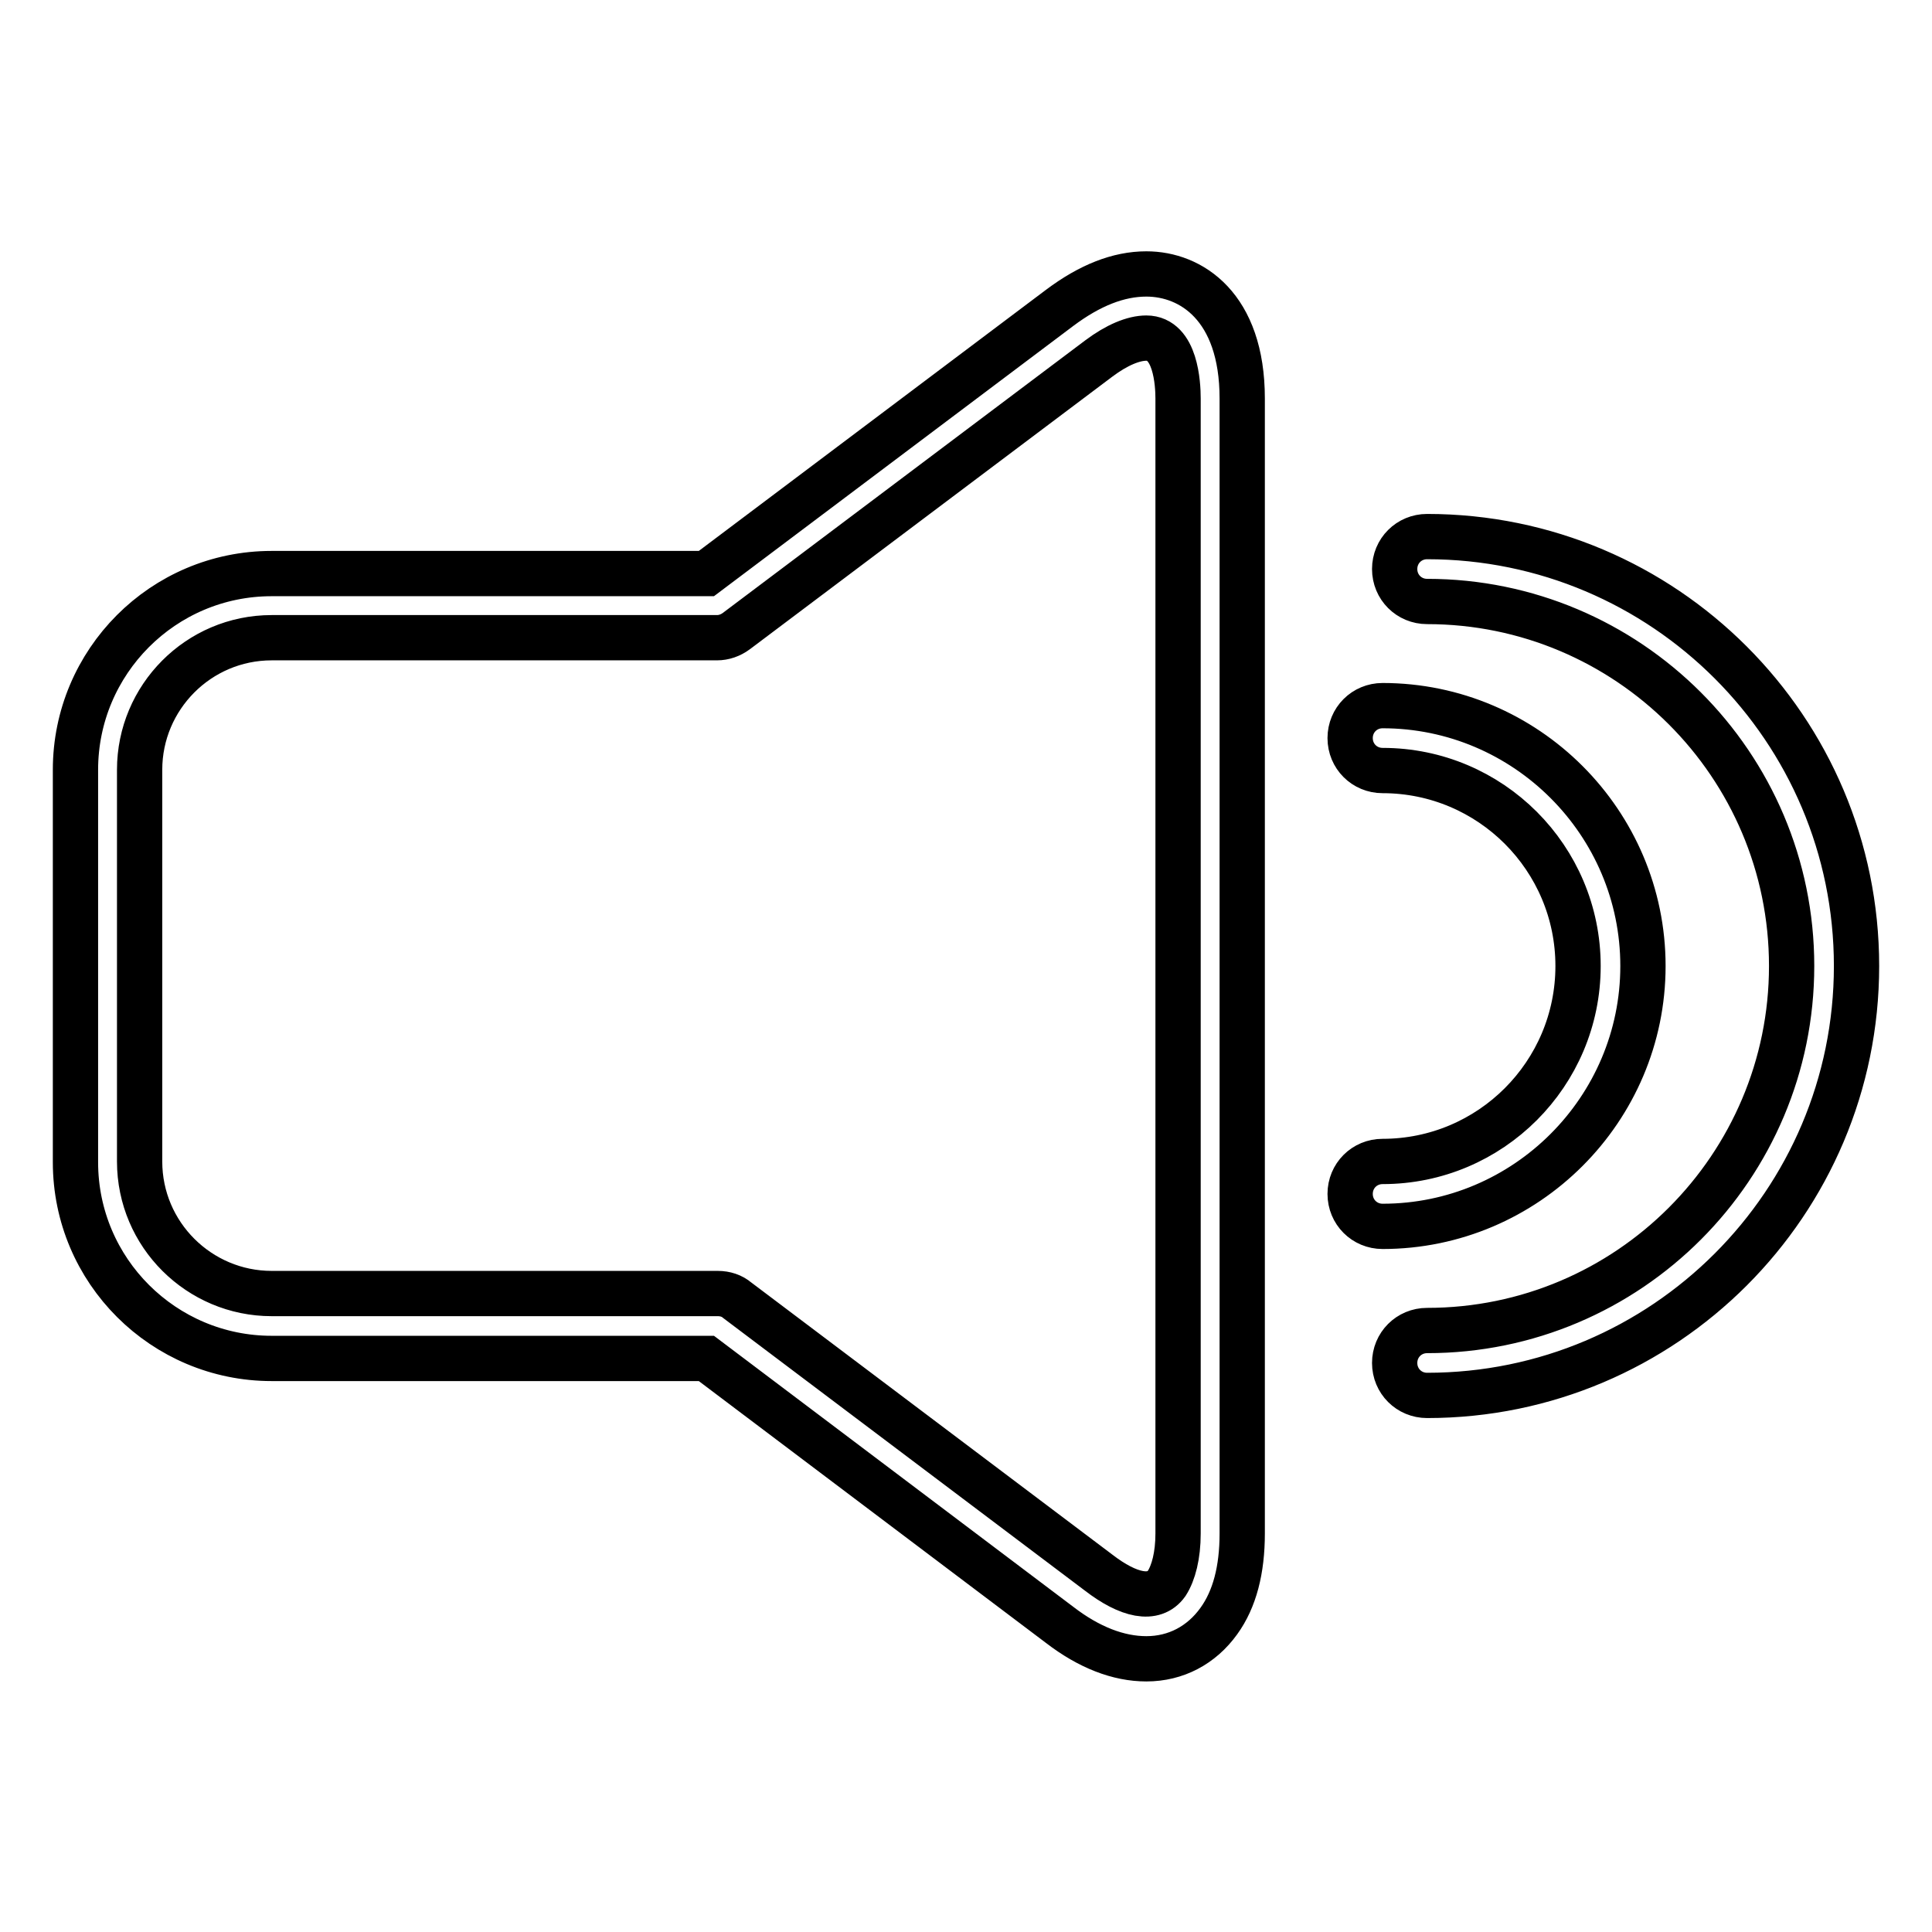
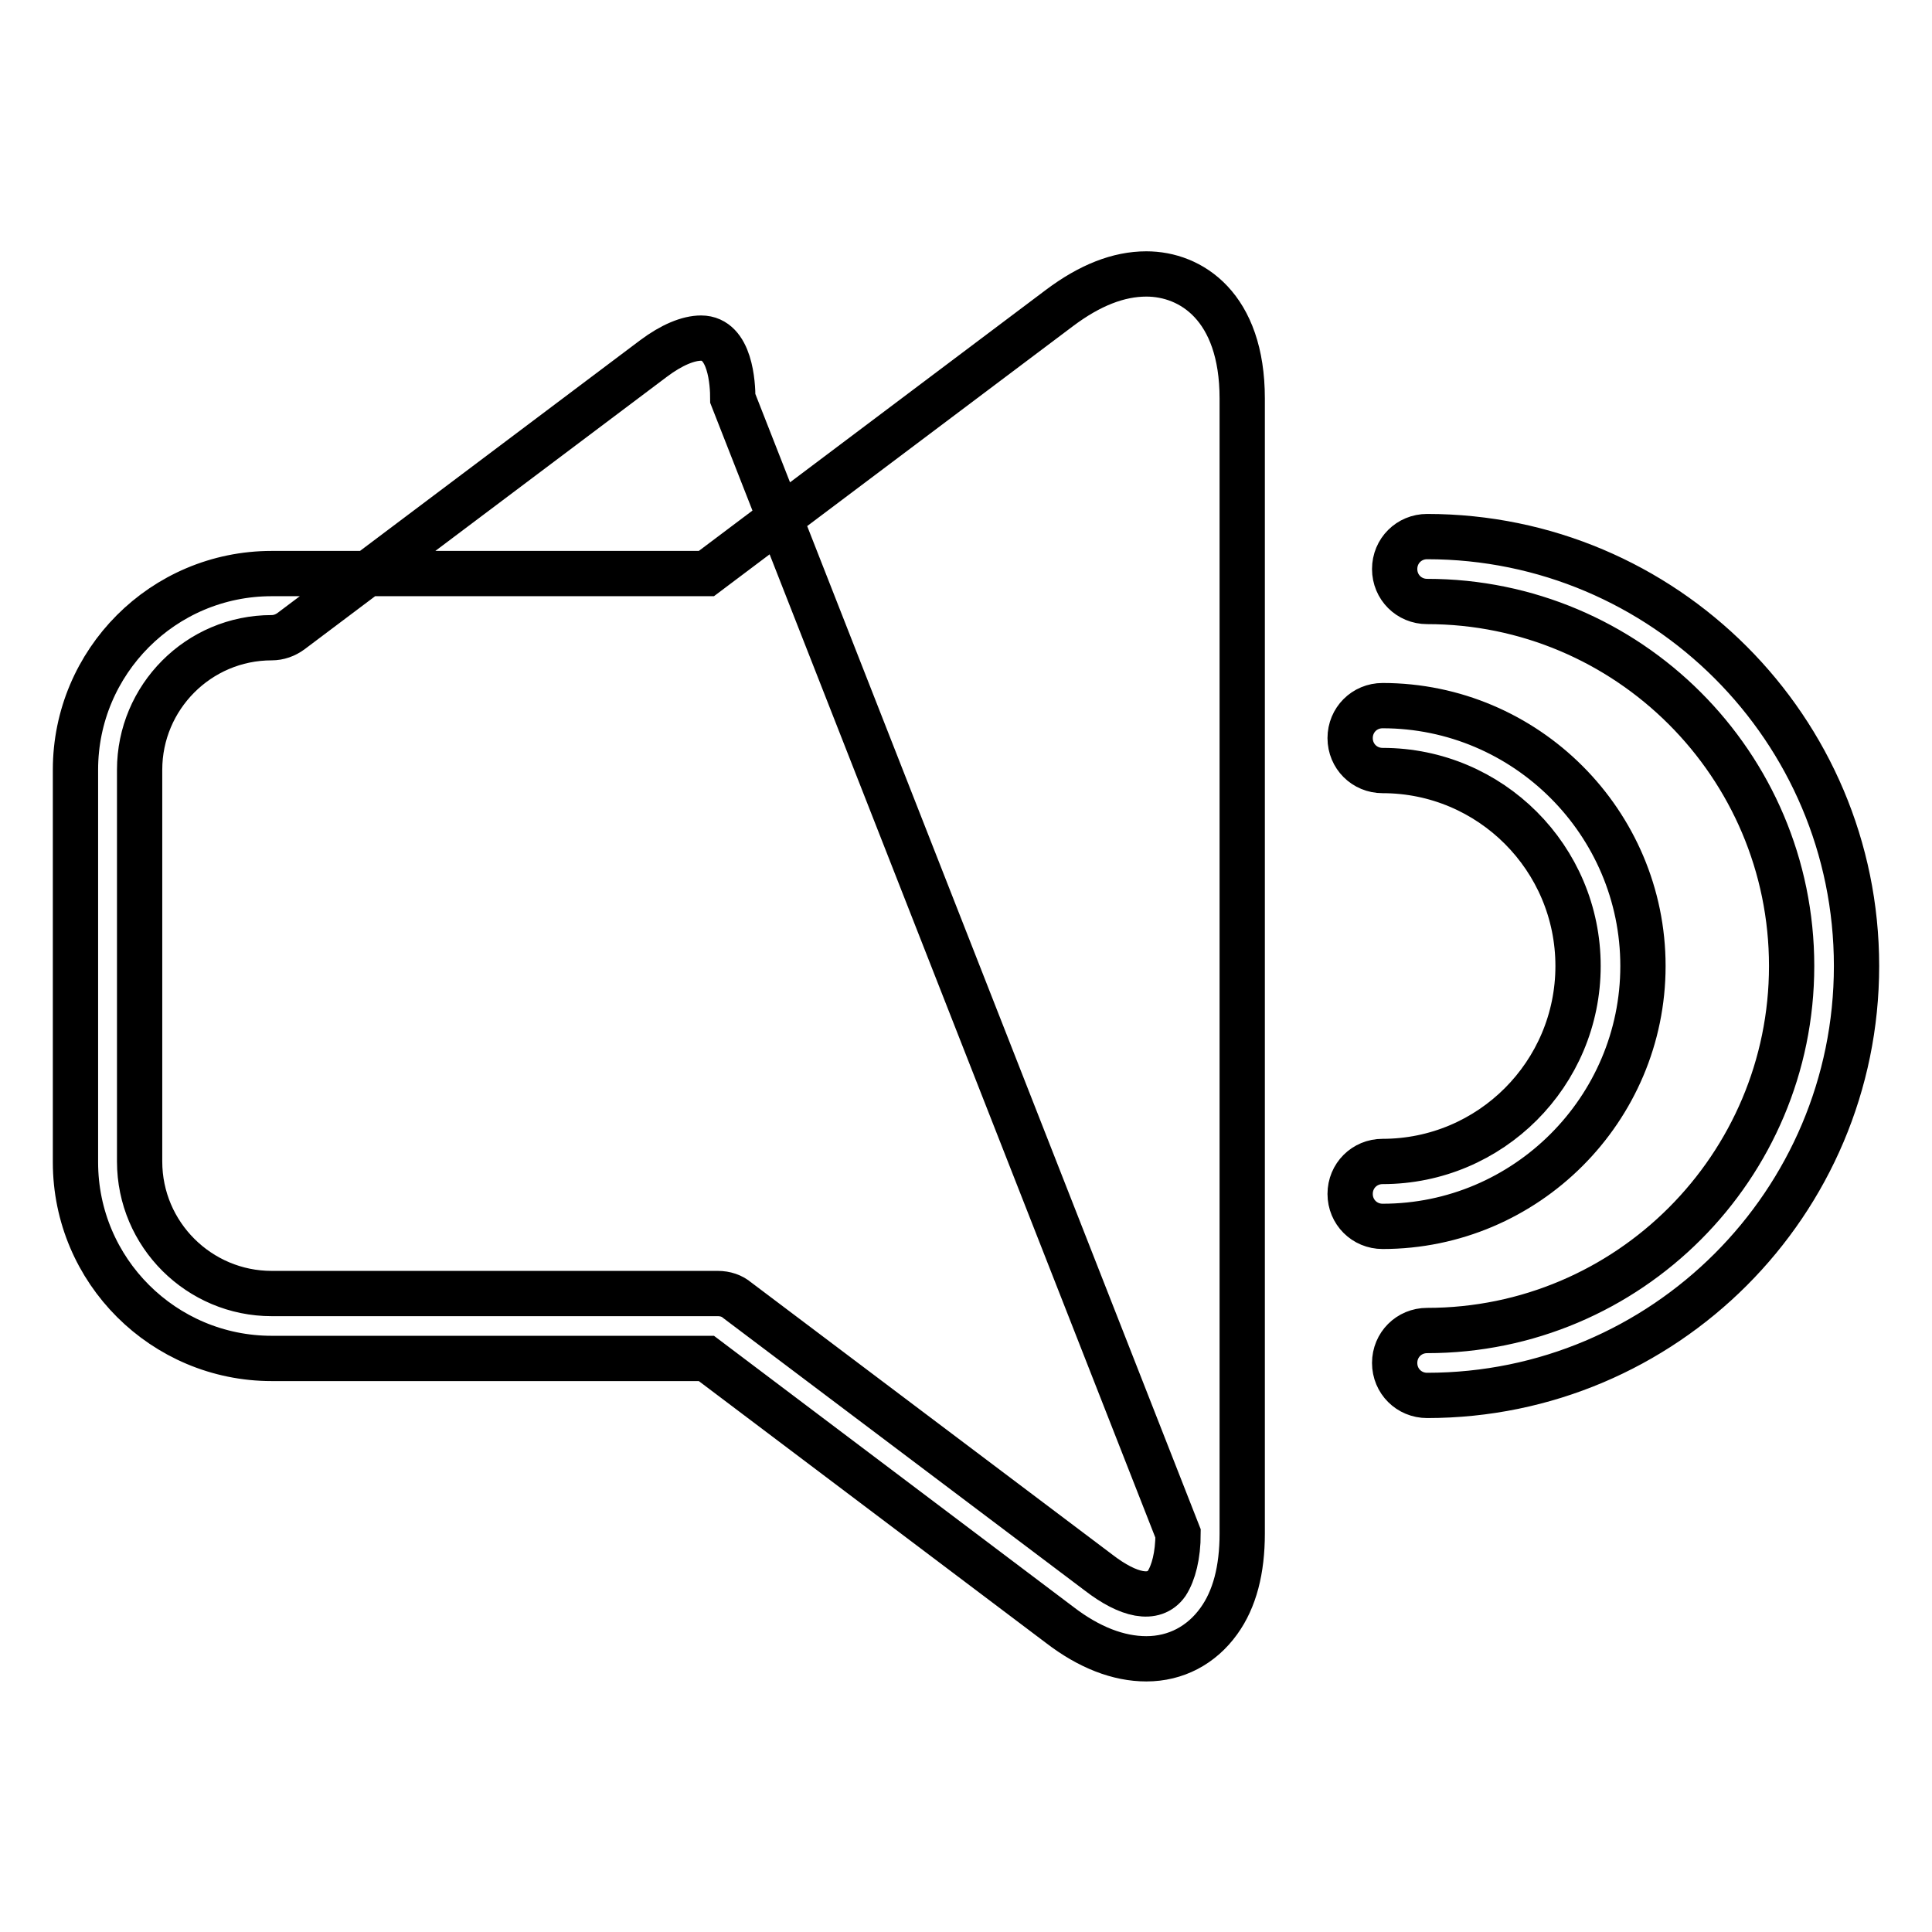
<svg xmlns="http://www.w3.org/2000/svg" version="1.1" x="0px" y="0px" viewBox="0 0 256 256" enable-background="new 0 0 256 256" xml:space="preserve">
  <g>
    <g>
-       <path stroke-width="6" fill-opacity="0" stroke="#000000" d="M151.9,36.3c-3.7,0-7.5,1.5-11.5,4.5L93.6,76H36c-14.4,0-26,11.7-26,26V154c0,14.4,11.7,26,26,26h57.6l46.8,35.3c3.9,3,7.8,4.5,11.5,4.5c3.9,0,7.3-1.8,9.6-5c2.1-2.9,3.1-6.8,3.1-11.6V52.8C164.6,40.6,157.8,36.3,151.9,36.3z M156.1,203.2c0,2.9-0.6,5.2-1.5,6.6c-1.7,2.4-5.1,1.6-9-1.4l-47.9-36.1c-0.7-0.6-1.6-0.9-2.6-0.9H36c-9.6,0-17.5-7.8-17.5-17.5V102c0-9.6,7.8-17.5,17.5-17.5h59c0.9,0,1.8-0.3,2.6-0.9l48-36.1c2.4-1.8,4.6-2.7,6.3-2.7c3.9,0,4.2,6.1,4.2,8L156.1,203.2L156.1,203.2z M183.2,162.5c-2.4,0-4.3-1.9-4.3-4.3c0-2.4,1.9-4.3,4.3-4.3c14.3,0,25.9-11.6,25.9-25.9c0-14.3-11.6-25.9-25.9-25.9c-2.4,0-4.3-1.9-4.3-4.3s1.9-4.3,4.3-4.3c19,0,34.5,15.5,34.5,34.5C217.7,147,202.2,162.5,183.2,162.5z M246,128c0,31.4-25.5,56.9-56.9,56.9c-2.4,0-4.3-1.9-4.3-4.3c0-2.4,1.9-4.3,4.3-4.3c26.7,0,48.3-21.7,48.3-48.3c0-26.7-21.7-48.3-48.3-48.3c-2.4,0-4.3-1.9-4.3-4.3s1.9-4.3,4.3-4.3C220.5,71.1,246,96.6,246,128z" />
+       <path stroke-width="6" fill-opacity="0" stroke="#000000" d="M151.9,36.3c-3.7,0-7.5,1.5-11.5,4.5L93.6,76H36c-14.4,0-26,11.7-26,26V154c0,14.4,11.7,26,26,26h57.6l46.8,35.3c3.9,3,7.8,4.5,11.5,4.5c3.9,0,7.3-1.8,9.6-5c2.1-2.9,3.1-6.8,3.1-11.6V52.8C164.6,40.6,157.8,36.3,151.9,36.3z M156.1,203.2c0,2.9-0.6,5.2-1.5,6.6c-1.7,2.4-5.1,1.6-9-1.4l-47.9-36.1c-0.7-0.6-1.6-0.9-2.6-0.9H36c-9.6,0-17.5-7.8-17.5-17.5V102c0-9.6,7.8-17.5,17.5-17.5c0.9,0,1.8-0.3,2.6-0.9l48-36.1c2.4-1.8,4.6-2.7,6.3-2.7c3.9,0,4.2,6.1,4.2,8L156.1,203.2L156.1,203.2z M183.2,162.5c-2.4,0-4.3-1.9-4.3-4.3c0-2.4,1.9-4.3,4.3-4.3c14.3,0,25.9-11.6,25.9-25.9c0-14.3-11.6-25.9-25.9-25.9c-2.4,0-4.3-1.9-4.3-4.3s1.9-4.3,4.3-4.3c19,0,34.5,15.5,34.5,34.5C217.7,147,202.2,162.5,183.2,162.5z M246,128c0,31.4-25.5,56.9-56.9,56.9c-2.4,0-4.3-1.9-4.3-4.3c0-2.4,1.9-4.3,4.3-4.3c26.7,0,48.3-21.7,48.3-48.3c0-26.7-21.7-48.3-48.3-48.3c-2.4,0-4.3-1.9-4.3-4.3s1.9-4.3,4.3-4.3C220.5,71.1,246,96.6,246,128z" />
      <g />
      <g />
      <g />
      <g />
      <g />
      <g />
      <g />
      <g />
      <g />
      <g />
      <g />
      <g />
      <g />
      <g />
      <g />
    </g>
  </g>
</svg>